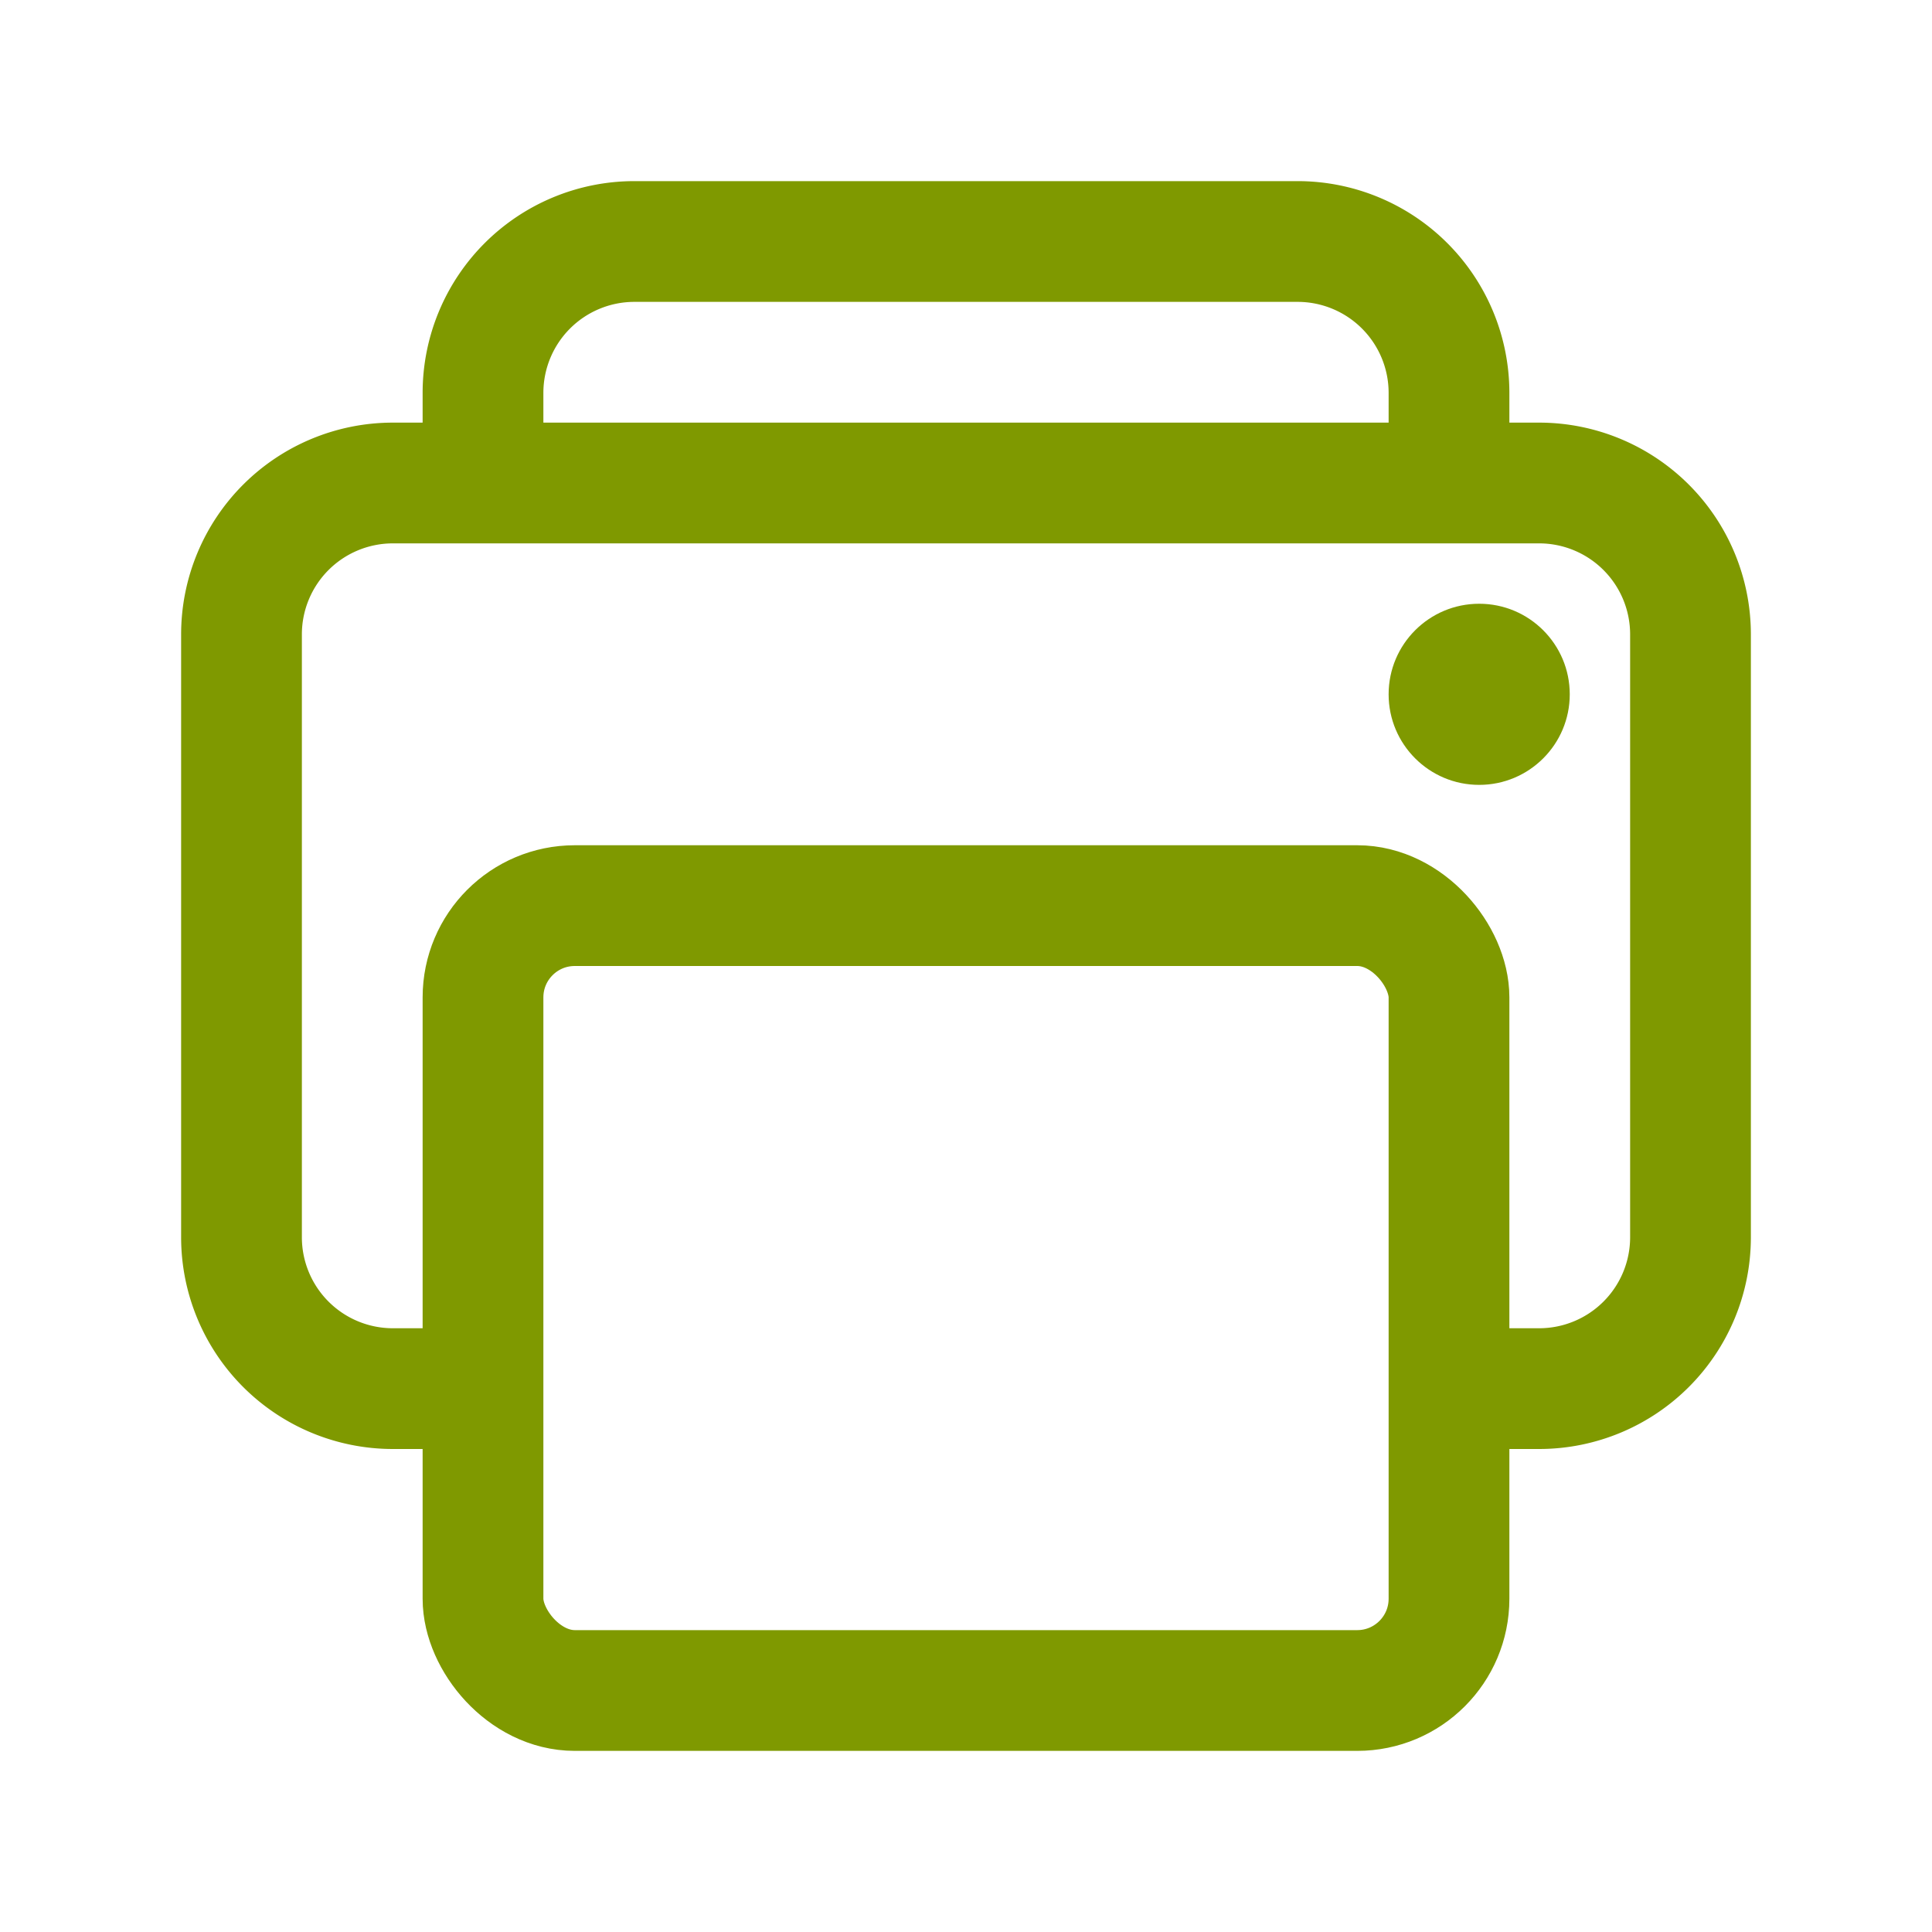
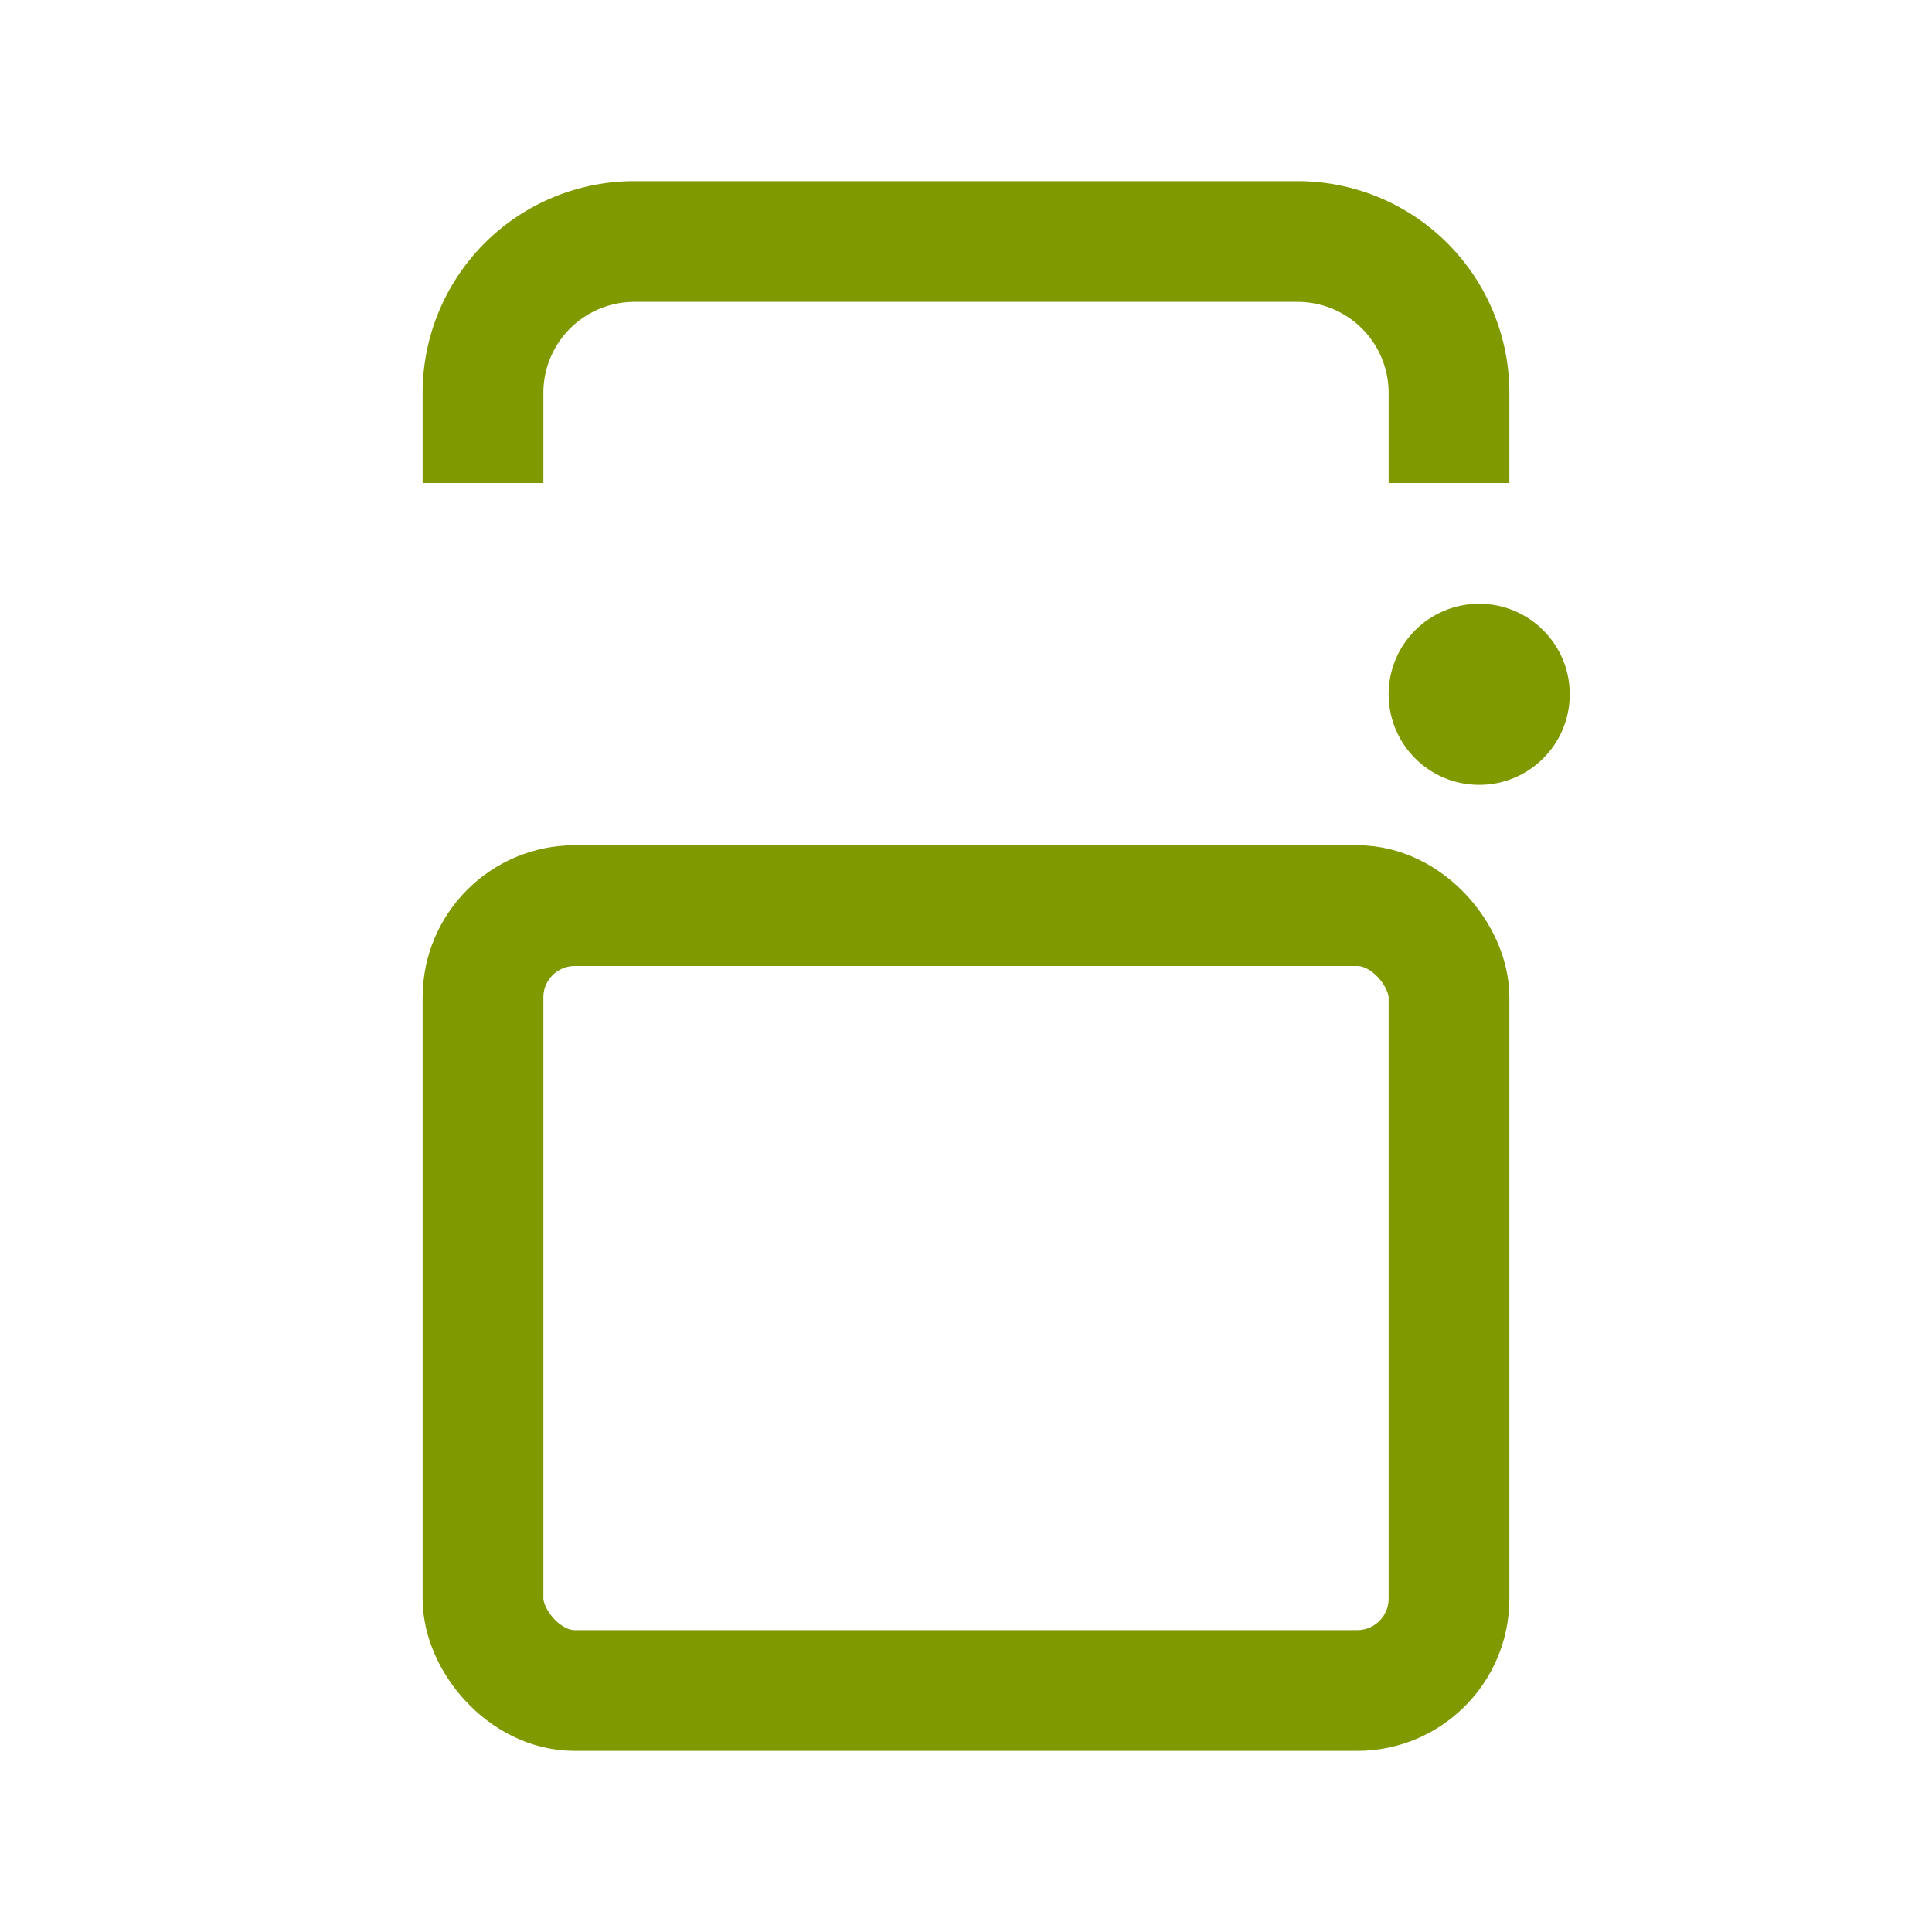
<svg xmlns="http://www.w3.org/2000/svg" class="ionicon" viewBox="0 0 512 512">
-   <path d="M384 368h24a40.12 40.12 0 0040-40V168a40.12 40.12 0 00-40-40H104a40.12 40.12 0 00-40 40v160a40.12 40.12 0 0040 40h24" fill="none" stroke="#7f9900" stroke-linejoin="round" stroke-width="32" />
  <rect x="128" y="240" width="256" height="208" rx="24.32" ry="24.32" fill="none" stroke="#7f9900" stroke-linejoin="round" stroke-width="32" />
  <path d="M384 128v-24a40.12 40.12 0 00-40-40H168a40.12 40.12 0 00-40 40v24" fill="none" stroke="#7f9900" stroke-linejoin="round" stroke-width="32" />
  <circle fill="#7f9900" cx="392" cy="184" r="24" />
</svg>